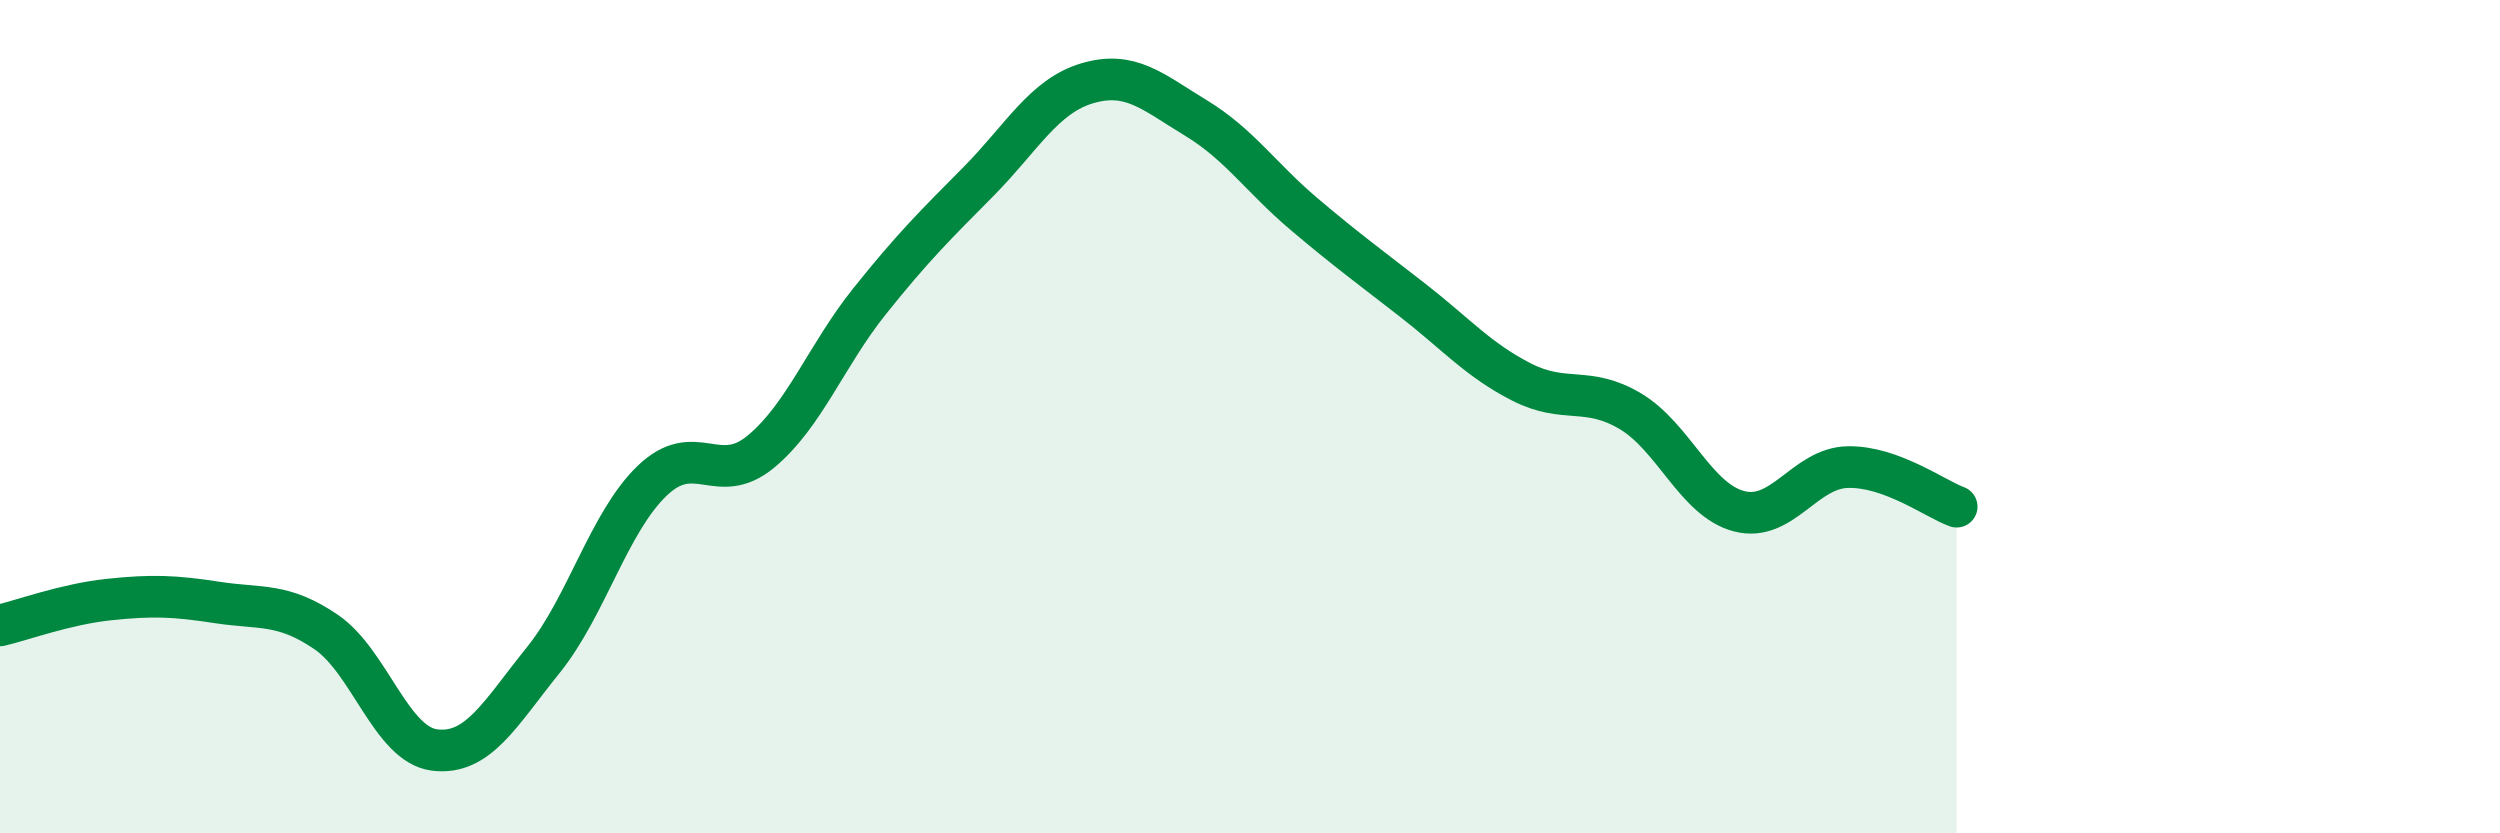
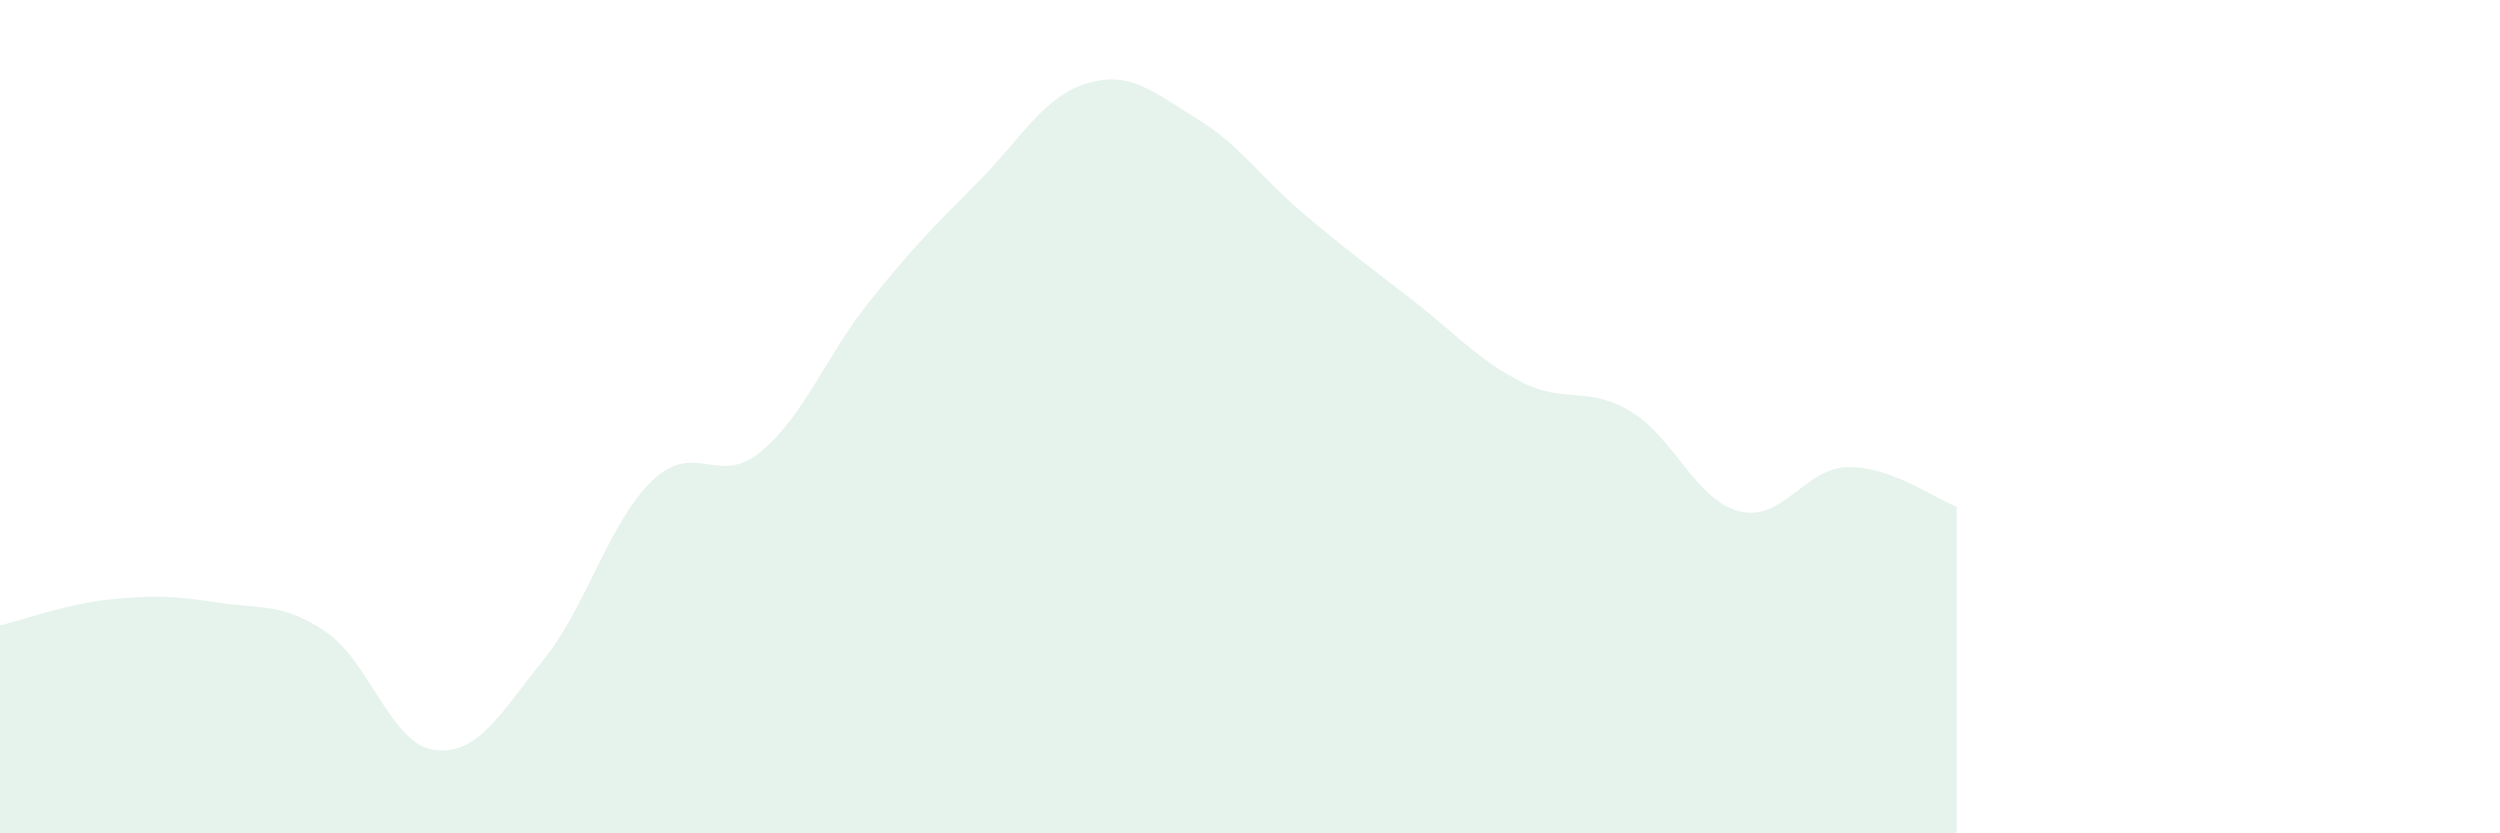
<svg xmlns="http://www.w3.org/2000/svg" width="60" height="20" viewBox="0 0 60 20">
  <path d="M 0,15.01 C 0.52,14.89 1.57,14.5 2.61,14.39 C 3.65,14.28 4.18,14.3 5.22,14.46 C 6.26,14.62 6.79,14.46 7.83,15.17 C 8.87,15.88 9.39,17.87 10.43,18 C 11.47,18.13 12,17.13 13.04,15.84 C 14.08,14.55 14.61,12.54 15.65,11.54 C 16.69,10.54 17.22,11.7 18.26,10.84 C 19.3,9.98 19.83,8.53 20.87,7.23 C 21.91,5.93 22.44,5.41 23.48,4.36 C 24.52,3.31 25.05,2.31 26.09,2 C 27.13,1.69 27.66,2.2 28.7,2.83 C 29.74,3.46 30.26,4.26 31.3,5.14 C 32.34,6.02 32.87,6.4 33.91,7.21 C 34.95,8.02 35.48,8.64 36.52,9.17 C 37.56,9.7 38.09,9.25 39.13,9.87 C 40.17,10.49 40.7,12 41.74,12.27 C 42.78,12.54 43.31,11.23 44.35,11.21 C 45.39,11.19 46.44,11.97 46.96,12.16L46.96 20L0 20Z" fill="#008740" opacity="0.1" stroke-linecap="round" stroke-linejoin="round" />
-   <path d="M 0,15.01 C 0.52,14.89 1.57,14.5 2.61,14.39 C 3.65,14.28 4.18,14.3 5.22,14.46 C 6.26,14.62 6.79,14.46 7.83,15.17 C 8.87,15.88 9.39,17.87 10.43,18 C 11.47,18.13 12,17.13 13.04,15.84 C 14.08,14.55 14.61,12.54 15.65,11.54 C 16.69,10.54 17.22,11.7 18.26,10.84 C 19.3,9.98 19.83,8.53 20.87,7.23 C 21.91,5.93 22.44,5.41 23.48,4.36 C 24.52,3.31 25.05,2.31 26.09,2 C 27.13,1.69 27.66,2.2 28.7,2.83 C 29.74,3.46 30.26,4.26 31.3,5.14 C 32.34,6.02 32.87,6.4 33.91,7.21 C 34.95,8.02 35.48,8.64 36.52,9.17 C 37.56,9.7 38.09,9.25 39.13,9.87 C 40.17,10.49 40.7,12 41.74,12.27 C 42.78,12.54 43.31,11.23 44.35,11.21 C 45.39,11.19 46.44,11.97 46.96,12.16" stroke="#008740" stroke-width="1" fill="none" stroke-linecap="round" stroke-linejoin="round" />
</svg>